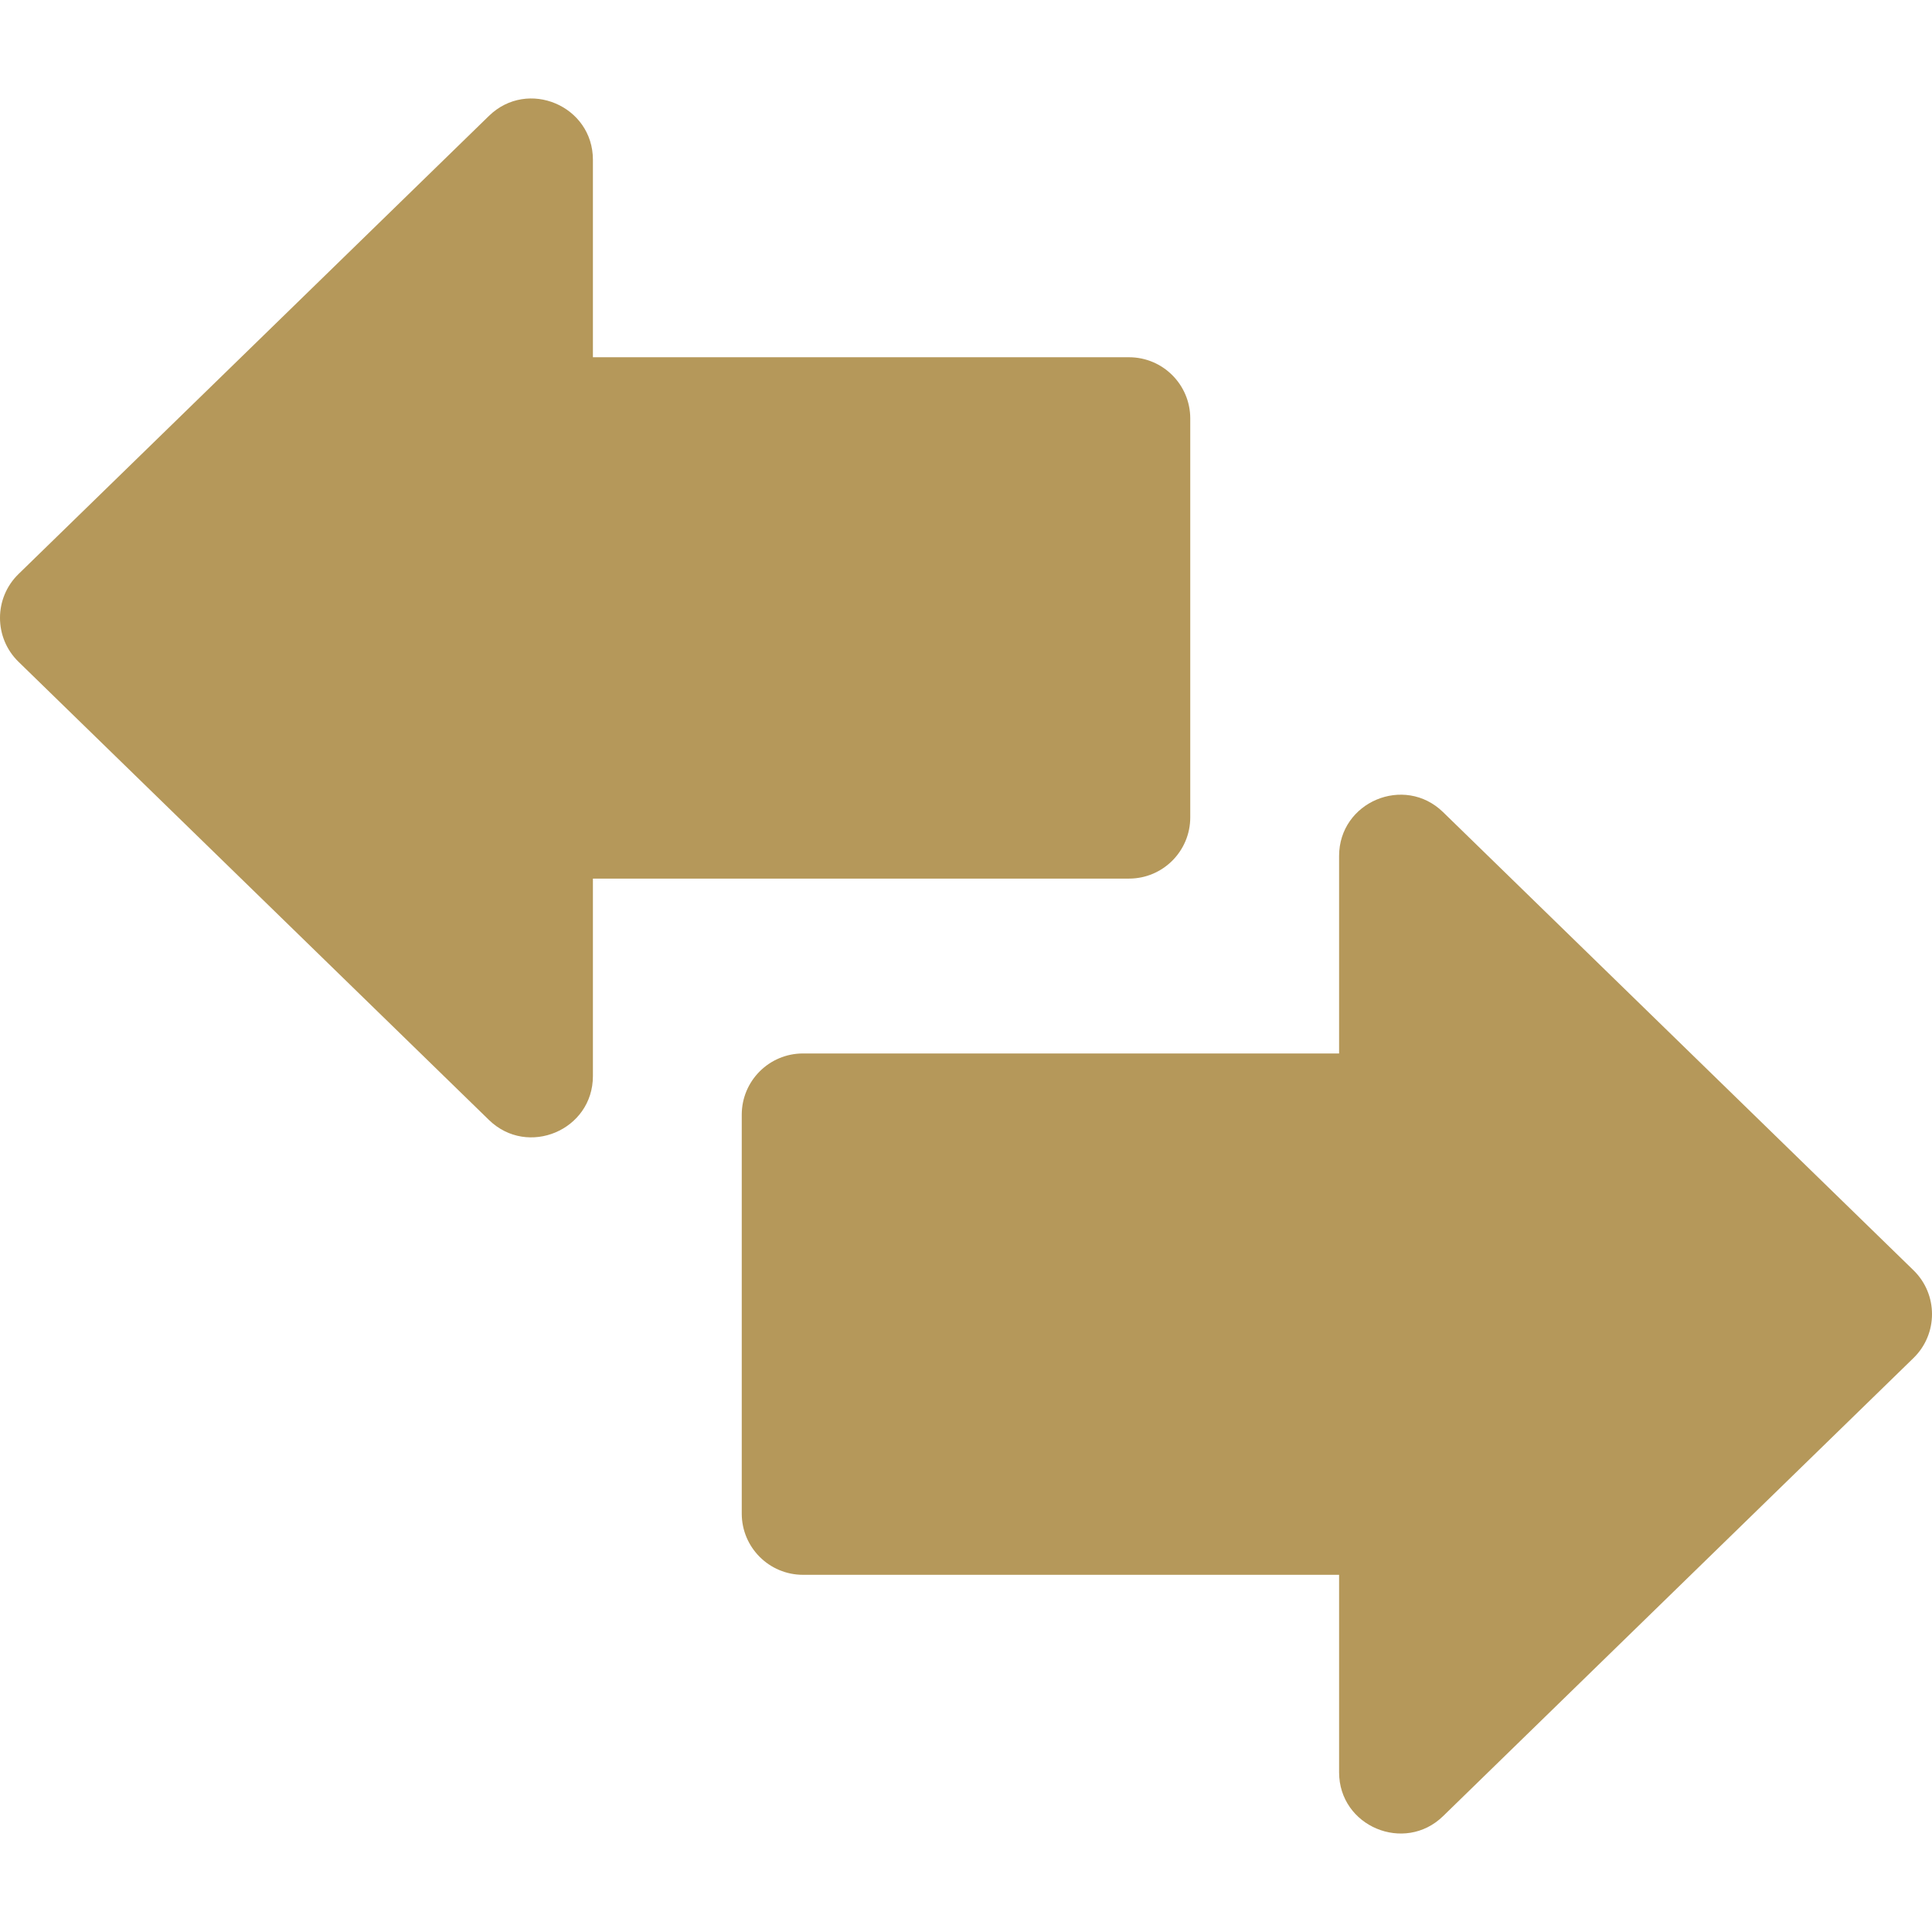
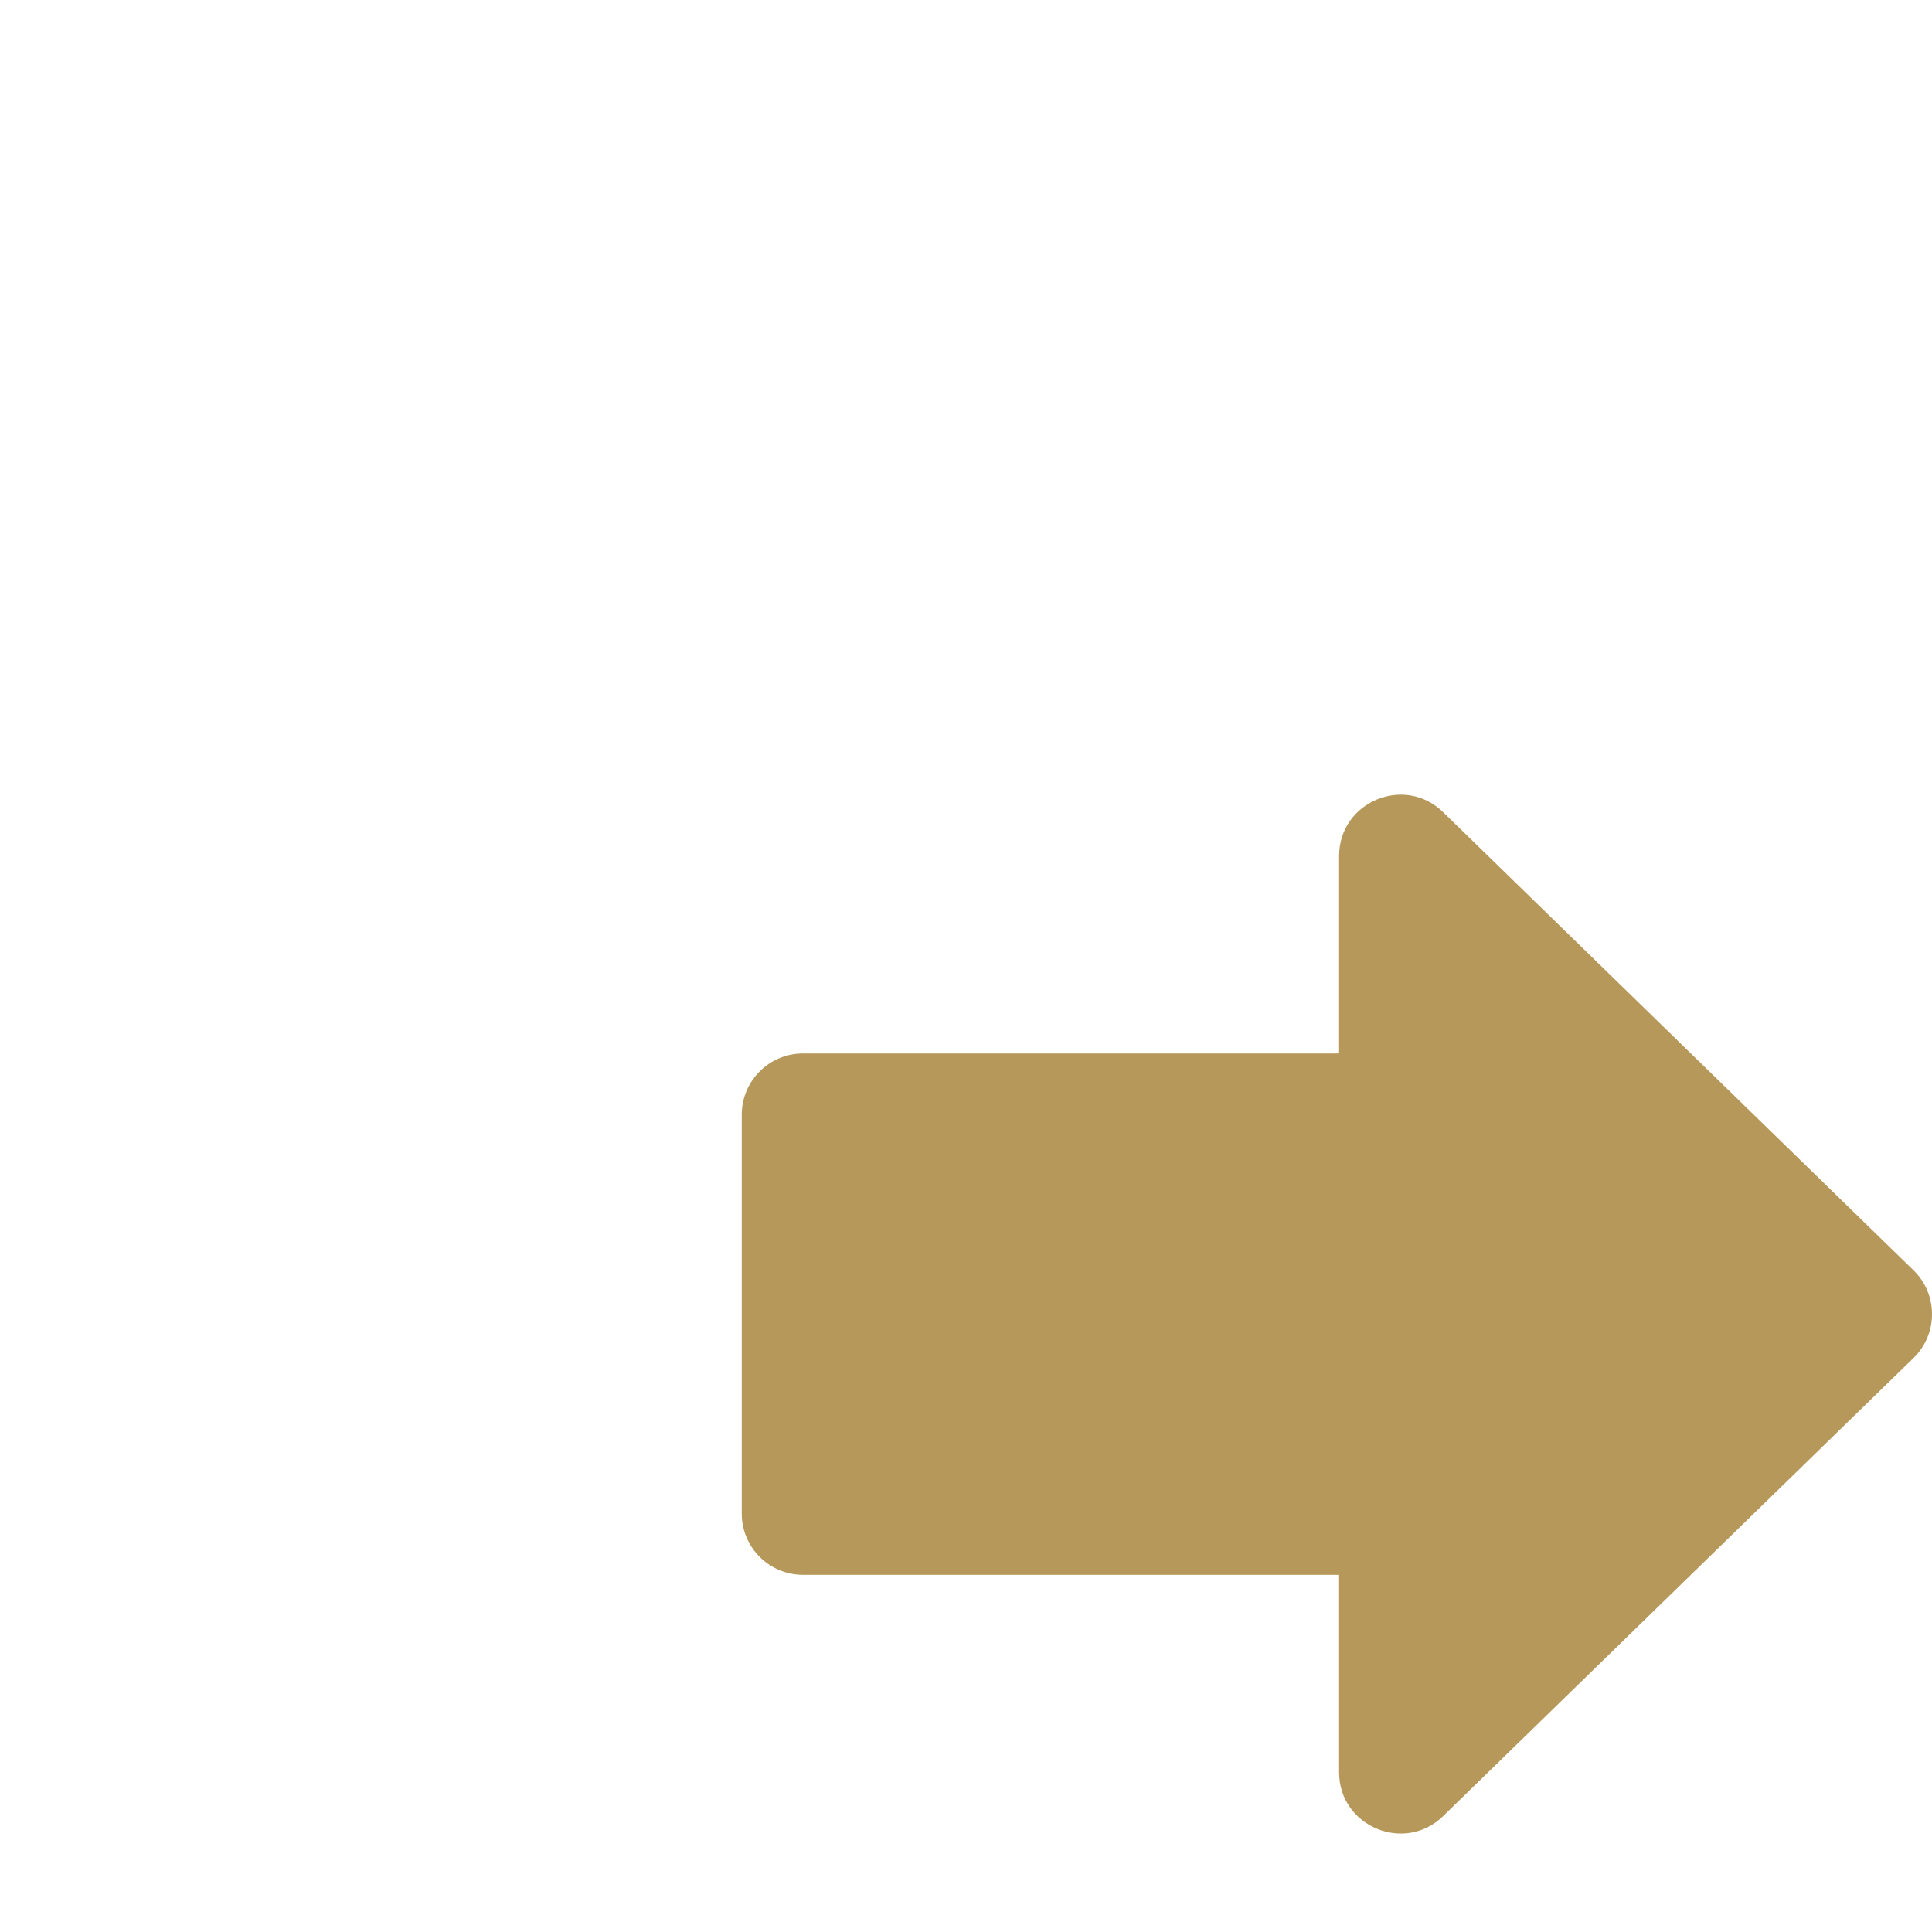
<svg xmlns="http://www.w3.org/2000/svg" version="1.1" width="512" height="512" x="0" y="0" viewBox="0 0 504.711 504.711" style="enable-background:new 0 0 512 512" xml:space="preserve">
  <g>
-     <path d="m310.94 213.523v-104.196c0-8.836-7.163-16-16-16h-140.049v-51.586c0-14.117-17.038-21.321-27.163-11.462l-122.893 119.683c-6.454 6.285-6.439 16.654 0 22.925l122.893 119.685c10.112 9.847 27.163 2.669 27.163-11.462v-51.586h140.049c8.837-.001 16-7.165 16-16.001z" fill="#b5985a" data-original="#000000" style="" />
    <path d="m499.876 331.841-122.892-119.685c-10.112-9.847-27.163-2.669-27.163 11.462v51.586h-140.049c-8.837 0-16 7.164-16 16v104.196c0 8.836 7.163 16 16 16h140.049v51.586c0 14.161 17.098 21.263 27.163 11.462l122.893-119.684c6.454-6.284 6.439-16.652-.001-22.923z" fill="#b5985a" data-original="#000000" style="" />
  </g>
</svg>